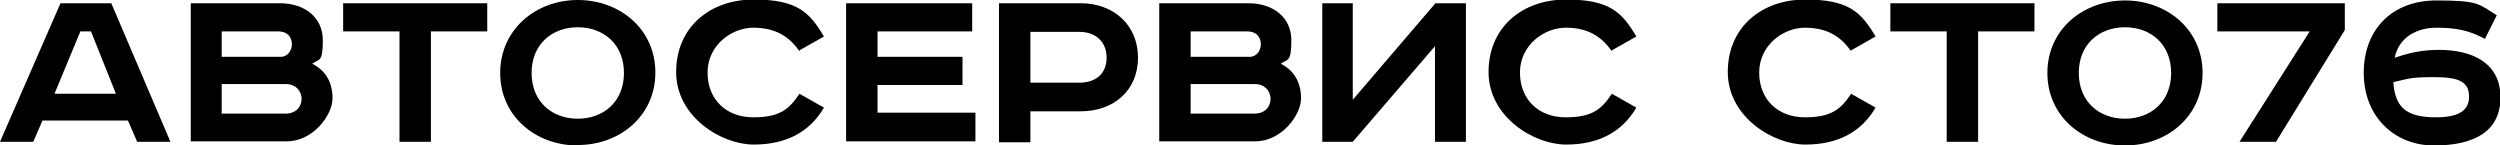
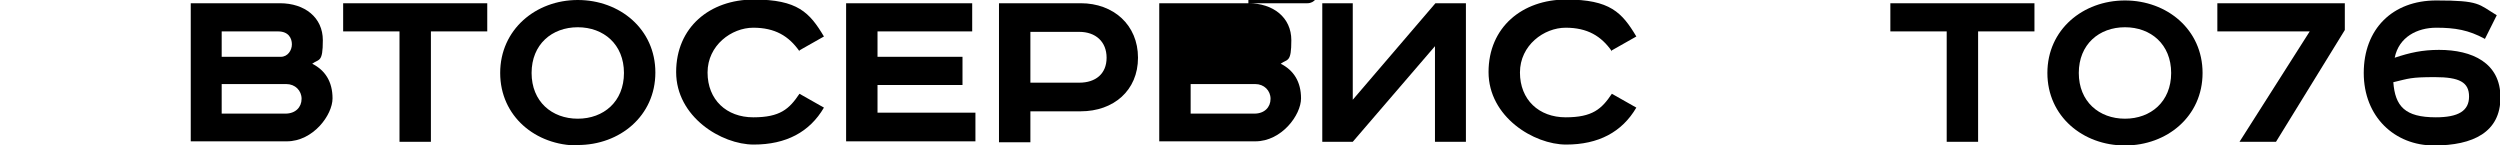
<svg xmlns="http://www.w3.org/2000/svg" id="_Слой_1" version="1.1" viewBox="0 0 541.3 31.5">
-   <path d="M24.1.7l12.8,30h-7.2l-2-4.6H9.2l-2,4.6H0L13.1.7h11ZM11.7,20.3h13.4l-5.4-13.5h-2.3l-5.6,13.5Z" />
  <path d="M60.6.7c5.4,0,9.3,3.1,9.3,8s-.8,4-2.3,5.1c2.8,1.4,4.4,3.9,4.4,7.5s-4.2,9.3-9.9,9.3h-20.8V.7h19.3ZM48,12.3h12.8c1.5,0,2.4-1.4,2.4-2.7s-.7-2.8-3-2.8h-12.2v5.5ZM48,24.6h13.8c2.2,0,3.5-1.4,3.5-3.2s-1.4-3.2-3.3-3.2h-14v6.4Z" />
  <path d="M105.5.7v6.1h-12.2v23.9h-6.8V6.8h-12.2V.7h31.2Z" />
  <path d="M125.1,31.5c-9.1,0-16.8-6.3-16.8-15.7S116,0,125.1,0s16.8,6.3,16.8,15.7-7.7,15.7-16.8,15.7ZM125.1,25.7c5.6,0,10-3.7,10-9.9s-4.4-9.9-10-9.9-10,3.7-10,9.9,4.4,9.9,10,9.9Z" />
  <path d="M173.1,11.1c-2.3-3.3-5.3-5.1-10-5.1s-9.9,3.8-9.9,9.7,4.1,9.7,9.9,9.7,7.8-1.8,10-5.1l5.3,3c-3.1,5.3-8.2,8-15.2,8s-16.8-6-16.8-15.7,7.3-15.7,16.8-15.7,12.1,2.8,15.2,8l-5.3,3Z" />
  <path d="M210.5.7v6.1h-20.5v5.5h18.4v6.1h-18.4v6h21.2v6.2h-28V.7h27.3Z" />
  <path d="M234,.7c7.1,0,12.4,4.7,12.4,11.8s-5.3,11.6-12.4,11.6h-10.9v6.7h-6.8V.7h17.7ZM223.1,17.9h10.6c3.5,0,5.9-1.9,5.9-5.4s-2.4-5.6-5.9-5.6h-10.6v11Z" />
-   <path d="M270.3.7c5.4,0,9.3,3.1,9.3,8s-.8,4-2.3,5.1c2.8,1.4,4.4,3.9,4.4,7.5s-4.2,9.3-9.9,9.3h-20.8V.7h19.3ZM257.8,12.3h12.8c1.5,0,2.4-1.4,2.4-2.7s-.7-2.8-3-2.8h-12.2v5.5ZM257.8,24.6h13.8c2.2,0,3.5-1.4,3.5-3.2s-1.4-3.2-3.3-3.2h-14v6.4Z" />
+   <path d="M270.3.7c5.4,0,9.3,3.1,9.3,8s-.8,4-2.3,5.1c2.8,1.4,4.4,3.9,4.4,7.5s-4.2,9.3-9.9,9.3h-20.8V.7h19.3Zh12.8c1.5,0,2.4-1.4,2.4-2.7s-.7-2.8-3-2.8h-12.2v5.5ZM257.8,24.6h13.8c2.2,0,3.5-1.4,3.5-3.2s-1.4-3.2-3.3-3.2h-14v6.4Z" />
  <path d="M292.9.7v20.9L310.8.7h6.6v30h-6.7V10l-17.8,20.7h-6.6V.7h6.7Z" />
  <path d="M349,11.1c-2.3-3.3-5.3-5.1-10-5.1s-9.9,3.8-9.9,9.7,4.1,9.7,9.9,9.7,7.8-1.8,10-5.1l5.3,3c-3.1,5.3-8.2,8-15.2,8s-16.8-6-16.8-15.7,7.3-15.7,16.8-15.7,12.1,2.8,15.2,8l-5.3,3Z" />
-   <path d="M400.8,11.1c-2.3-3.3-5.3-5.1-10-5.1s-9.9,3.8-9.9,9.7,4.1,9.7,9.9,9.7,7.8-1.8,10-5.1l5.3,3c-3.1,5.3-8.2,8-15.2,8s-16.8-6-16.8-15.7,7.3-15.7,16.8-15.7,12.1,2.8,15.2,8l-5.3,3Z" />
  <path d="M440.5.7v6.1h-12.2v23.9h-6.8V6.8h-12.2V.7h31.2Z" />
  <path d="M460.1,31.5c-9.1,0-16.8-6.3-16.8-15.7s7.7-15.7,16.8-15.7,16.8,6.3,16.8,15.7-7.7,15.7-16.8,15.7ZM460.1,25.7c5.6,0,10-3.7,10-9.9s-4.4-9.9-10-9.9-10,3.7-10,9.9,4.4,9.9,10,9.9Z" />
  <path d="M484.9,30.7l15.2-23.9h-20V.7h27.6v5.8l-14.9,24.2h-8Z" />
  <path d="M538,8.4c-3.5-1.9-6.4-2.4-10.5-2.4s-8.1,2-9,6.5c3.3-1.1,6-1.7,9.6-1.7,7.2,0,13.3,2.8,13.3,10.3s-5.9,10.4-14.4,10.4-15.2-6.2-15.2-15.7,6.2-15.7,15.7-15.7,9.1.8,13.1,3.2l-2.6,5.2ZM527.4,25.4c4.9,0,7.2-1.4,7.2-4.5s-2.1-4.2-7.4-4.2-5.6.3-9,1.1c.4,5.2,2.5,7.6,9.2,7.6Z" />
</svg>